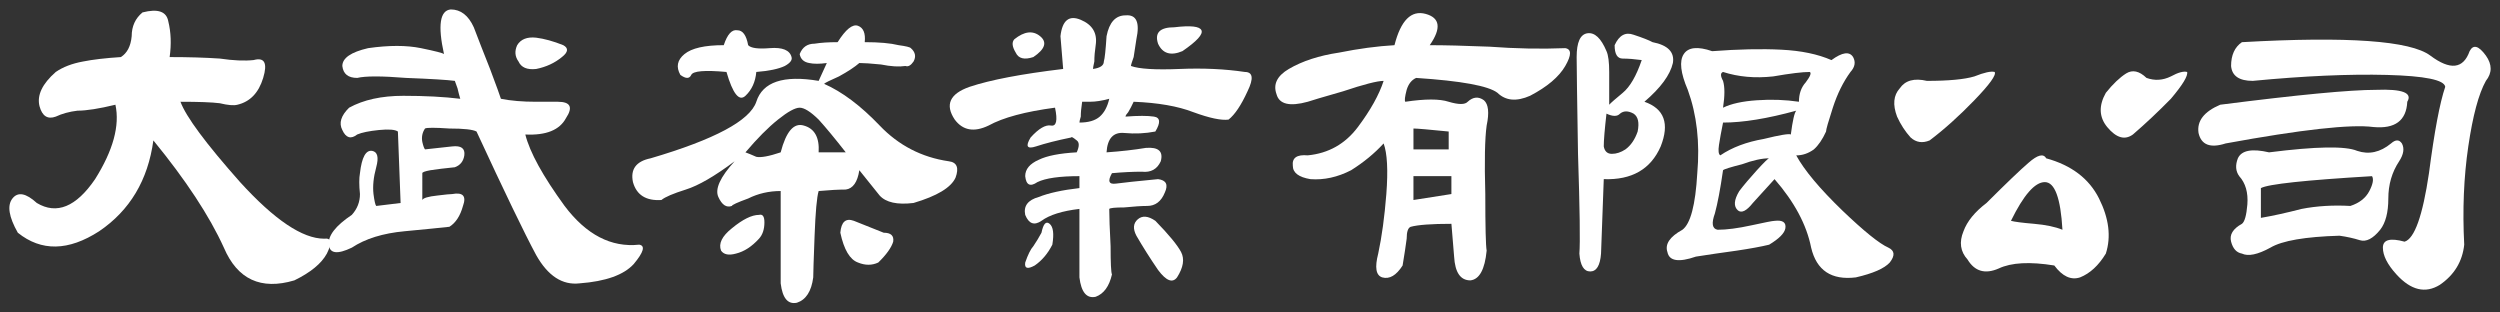
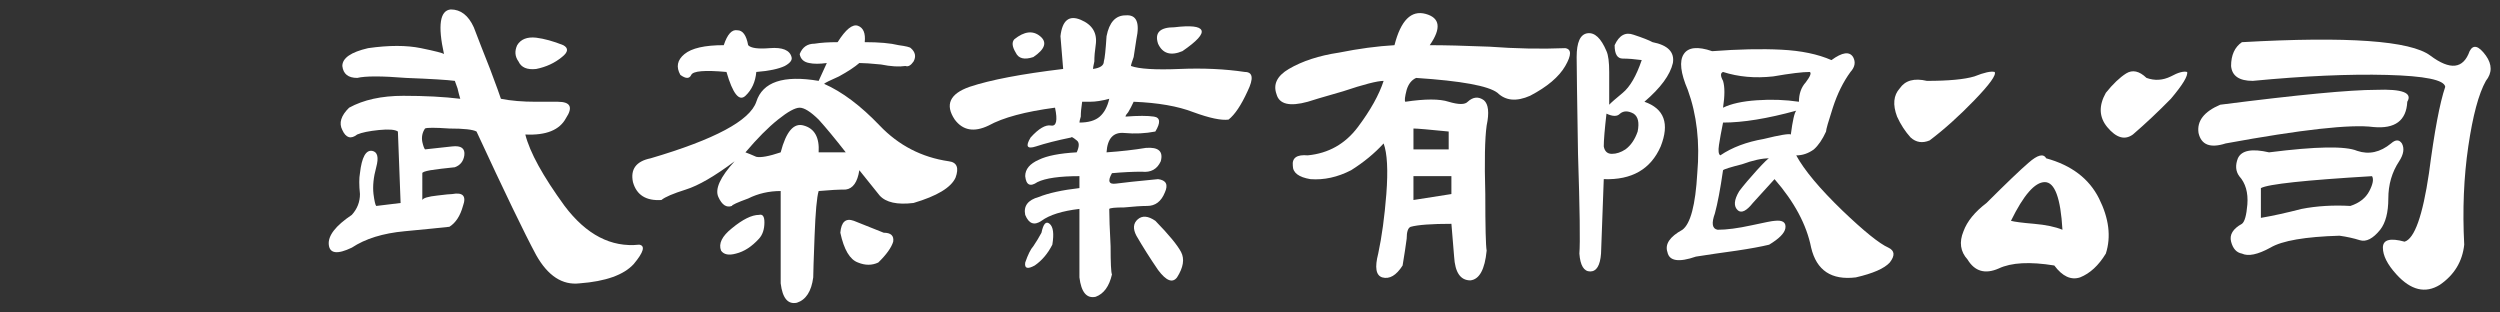
<svg xmlns="http://www.w3.org/2000/svg" version="1.1" id="圖層_1" x="0px" y="0px" width="200px" height="25px" viewBox="0 0 200 25" enable-background="new 0 0 200 25" xml:space="preserve">
  <rect x="0" y="0" width="200" height="25" fill="#333333" stroke="none" />
  <g>
    <g>
-       <path fill="#FFFFFF" d="M25.934,19.095c0.577-0.078,0.65,0.318,0.216,1.192c-0.433,0.793-1.301,1.51-2.602,2.143    c-2.676,0.795-4.554-0.078-5.639-2.618c-1.157-2.543-3.037-5.399-5.639-8.578c-0.434,3.179-1.88,5.6-4.337,7.266    c-2.459,1.588-4.627,1.629-6.507,0.119c-0.722-1.269-0.867-2.183-0.433-2.737c0.433-0.557,1.083-0.438,1.952,0.357    c1.589,0.952,3.145,0.316,4.662-1.907c1.446-2.302,1.988-4.287,1.627-5.954C7.933,8.694,6.92,8.854,6.198,8.854    C5.547,8.932,4.968,9.091,4.462,9.329c-0.65,0.238-1.085-0.037-1.301-0.833C2.945,7.622,3.377,6.708,4.462,5.757    c0.579-0.398,1.301-0.674,2.169-0.834c0.795-0.159,1.807-0.278,3.037-0.357c0.506-0.318,0.793-0.873,0.867-1.669    c0-0.792,0.29-1.428,0.867-1.904c1.229-0.315,1.917-0.078,2.062,0.715c0.216,0.874,0.253,1.825,0.108,2.858    c1.518,0,2.855,0.041,4.012,0.119c1.085,0.16,1.988,0.198,2.712,0.119c0.867-0.238,1.12,0.238,0.759,1.429    c-0.361,1.192-1.048,1.907-2.06,2.145c-0.29,0.079-0.76,0.038-1.411-0.119c-0.65-0.081-1.699-0.118-3.145-0.118    c0.434,1.189,2.025,3.335,4.771,6.43C21.957,17.588,24.198,19.095,25.934,19.095z" />
      <path fill="#FFFFFF" d="M51.135,19.573c0.506,0.078,0.361,0.596-0.434,1.547c-0.795,0.874-2.241,1.391-4.337,1.548    c-1.373,0.159-2.531-0.595-3.471-2.262c-0.939-1.747-2.529-5.042-4.771-9.884c-0.289-0.16-1.013-0.241-2.169-0.241    c-1.156-0.078-1.807-0.078-1.952,0c-0.216,0.319-0.29,0.677-0.216,1.074c0.072,0.316,0.145,0.514,0.216,0.595l2.169-0.237    c0.723-0.081,1.047,0.156,0.976,0.714c-0.072,0.476-0.325,0.793-0.759,0.952c-0.795,0.081-1.446,0.159-1.952,0.238    c-0.434,0.078-0.65,0.159-0.65,0.237V16c0.072-0.159,0.47-0.278,1.192-0.356c0.652-0.082,1.049-0.119,1.194-0.119    c0.867-0.16,1.156,0.156,0.867,0.951c-0.218,0.793-0.579,1.35-1.085,1.667c-0.722,0.078-1.915,0.2-3.579,0.356    c-1.734,0.16-3.145,0.596-4.229,1.313c-1.157,0.555-1.771,0.476-1.842-0.238c-0.073-0.717,0.541-1.51,1.842-2.383    c0.434-0.477,0.652-1.033,0.652-1.666c-0.073-0.718-0.073-1.271,0-1.67c0.143-1.269,0.469-1.866,0.975-1.785    c0.434,0.079,0.542,0.517,0.326,1.31c-0.218,0.796-0.29,1.509-0.218,2.146c0.073,0.555,0.145,0.873,0.218,0.951l1.951-0.237    l-0.216-5.716c-0.217-0.16-0.724-0.2-1.519-0.122c-0.795,0.081-1.373,0.2-1.736,0.357c-0.505,0.397-0.903,0.278-1.192-0.357    c-0.29-0.555-0.108-1.149,0.542-1.785c1.156-0.636,2.603-0.952,4.338-0.952c1.735,0,3.254,0.078,4.555,0.238    c-0.073-0.238-0.145-0.517-0.218-0.836L36.387,6.47c-0.579-0.078-1.879-0.159-3.904-0.237c-1.952-0.157-3.253-0.157-3.904,0    c-0.723,0-1.12-0.316-1.192-0.952c0-0.636,0.687-1.111,2.061-1.429c1.662-0.237,3.072-0.237,4.229,0    c1.155,0.238,1.771,0.396,1.843,0.477c-0.507-2.302-0.326-3.495,0.541-3.573c0.795,0,1.411,0.476,1.843,1.428    c0.363,0.955,0.795,2.064,1.301,3.336c0.507,1.35,0.797,2.145,0.868,2.383c0.795,0.159,1.735,0.238,2.819,0.238    c1.013,0,1.59,0,1.735,0c1.012,0,1.23,0.436,0.651,1.309c-0.506,0.952-1.591,1.391-3.253,1.31c0.361,1.431,1.41,3.335,3.145,5.718    C46.905,18.778,48.894,19.812,51.135,19.573z M45.062,3.614c0.434,0.237,0.397,0.555-0.108,0.951    c-0.579,0.477-1.266,0.793-2.061,0.953c-0.722,0.08-1.193-0.119-1.41-0.596c-0.289-0.397-0.326-0.833-0.108-1.309    c0.29-0.477,0.795-0.677,1.518-0.599C43.543,3.097,44.267,3.295,45.062,3.614z" />
      <path fill="#FFFFFF" d="M75.902,12.902c0.65,0.079,0.832,0.518,0.542,1.31c-0.361,0.796-1.483,1.469-3.361,2.026    c-1.302,0.159-2.206-0.041-2.711-0.595c-0.506-0.636-1.048-1.313-1.626-2.026c-0.145,0.952-0.507,1.469-1.085,1.547    c-0.579,0-1.301,0.041-2.169,0.119c-0.145,0.476-0.253,1.669-0.325,3.573c-0.073,1.907-0.108,3.019-0.108,3.335    c-0.145,1.112-0.579,1.788-1.301,2.026c-0.724,0.156-1.158-0.357-1.303-1.55v-7.385c-0.938,0-1.807,0.2-2.602,0.598    c-0.867,0.316-1.301,0.517-1.301,0.595c-0.434,0.16-0.795-0.078-1.084-0.717c-0.288-0.633,0.145-1.584,1.301-2.856    c-1.589,1.19-2.892,1.945-3.903,2.262c-1.012,0.319-1.662,0.595-1.952,0.836c-1.229,0.079-1.988-0.397-2.277-1.431    c-0.217-1.031,0.253-1.667,1.411-1.904c5.133-1.51,7.951-3.02,8.457-4.525c0.506-1.588,2.169-2.146,4.988-1.67l0.652-1.428    c-0.579,0.078-1.049,0.078-1.411,0c-0.433-0.078-0.688-0.316-0.759-0.714c0.216-0.558,0.614-0.833,1.193-0.833    c0.506-0.082,1.12-0.122,1.843-0.122c0.65-1.03,1.193-1.466,1.627-1.31c0.433,0.16,0.614,0.596,0.541,1.31    c1.158,0,2.062,0.081,2.712,0.241c0.578,0.078,0.903,0.156,0.976,0.237c0.362,0.317,0.434,0.674,0.217,1.071    c-0.217,0.316-0.434,0.436-0.65,0.357c-0.507,0.078-1.158,0.04-1.952-0.119c-0.797-0.078-1.374-0.119-1.735-0.119    c-0.362,0.316-0.903,0.674-1.627,1.071c-0.724,0.319-1.12,0.517-1.193,0.595c1.446,0.636,2.928,1.748,4.446,3.336    C71.89,11.632,73.734,12.586,75.902,12.902z M63.324,4.565c0.071,0.238-0.108,0.477-0.543,0.715    c-0.505,0.238-1.264,0.397-2.277,0.477c-0.072,0.795-0.361,1.43-0.867,1.906c-0.505,0.477-1.013-0.16-1.519-1.906    c-1.735-0.158-2.674-0.079-2.819,0.237c-0.145,0.316-0.434,0.316-0.868,0c-0.361-0.636-0.253-1.19,0.325-1.666    c0.579-0.477,1.626-0.714,3.145-0.714c0.289-0.874,0.65-1.271,1.084-1.193c0.434,0,0.723,0.397,0.867,1.193    c0.216,0.237,0.795,0.316,1.735,0.237C62.6,3.771,63.179,4.011,63.324,4.565z M60.721,19.095    c-0.579,0.636-1.193,1.033-1.843,1.192c-0.579,0.16-0.977,0.079-1.193-0.237c-0.218-0.558,0.071-1.152,0.867-1.788    c0.868-0.714,1.59-1.071,2.169-1.071c0.288-0.078,0.433,0.119,0.433,0.595C61.154,18.343,61.009,18.778,60.721,19.095z     M67.661,12.188c-0.868-1.111-1.59-1.985-2.169-2.621c-0.65-0.636-1.157-0.952-1.518-0.952c-0.361,0-0.94,0.316-1.735,0.952    s-1.662,1.51-2.603,2.621c0.217,0.078,0.506,0.197,0.867,0.357c0.361,0.078,1.013-0.041,1.952-0.357    c0.434-1.666,1.05-2.383,1.845-2.145c0.867,0.237,1.265,0.954,1.192,2.145H67.661z M70.697,18.618    c0.578,0,0.831,0.238,0.759,0.717c-0.145,0.477-0.542,1.031-1.193,1.666c-0.506,0.238-1.048,0.238-1.626,0    c-0.651-0.237-1.121-1.03-1.41-2.383c0.073-0.873,0.434-1.189,1.084-0.952C68.889,17.904,69.684,18.221,70.697,18.618z" />
      <path fill="#FFFFFF" d="M99.585,5.757c0.65,0,0.722,0.516,0.216,1.549c-0.506,1.109-1.012,1.864-1.517,2.262    c-0.58,0.078-1.519-0.119-2.821-0.596c-1.229-0.476-2.82-0.754-4.771-0.832c-0.145,0.316-0.29,0.595-0.433,0.832    c-0.145,0.16-0.218,0.279-0.218,0.357c1.012-0.078,1.772-0.078,2.278,0c0.505,0.078,0.542,0.477,0.108,1.193    c-0.795,0.156-1.626,0.197-2.494,0.116c-0.867-0.079-1.338,0.438-1.41,1.55c1.157-0.081,2.205-0.2,3.145-0.356    c1.011-0.081,1.409,0.275,1.193,1.07c-0.29,0.636-0.795,0.915-1.518,0.834c-0.723,0-1.519,0.04-2.386,0.118    c-0.362,0.637-0.254,0.915,0.325,0.834c0.579-0.079,1.699-0.197,3.361-0.357c0.651,0.081,0.833,0.438,0.542,1.074    c-0.29,0.714-0.759,1.07-1.409,1.07c-0.433,0-1.048,0.041-1.843,0.119c-0.723,0-1.121,0.041-1.193,0.119    c0,0.636,0.037,1.629,0.108,2.979c0,1.35,0.037,2.104,0.109,2.262c-0.217,0.951-0.651,1.547-1.302,1.788    c-0.722,0.156-1.156-0.36-1.301-1.551v-5.478c-1.373,0.16-2.386,0.477-3.037,0.952c-0.577,0.397-1.012,0.238-1.301-0.476    c-0.145-0.715,0.218-1.19,1.085-1.432c0.795-0.316,1.88-0.554,3.253-0.711v-0.955c-1.591,0-2.71,0.16-3.361,0.477    c-0.579,0.397-0.903,0.24-0.977-0.477c0-0.555,0.363-0.992,1.085-1.309c0.65-0.32,1.664-0.518,3.036-0.596    c0.217-0.476,0.217-0.795,0-0.955c-0.289-0.235-0.434-0.316-0.434-0.235c-1.156,0.235-2.096,0.477-2.818,0.715    c-0.724,0.237-0.869,0-0.434-0.715c0.65-0.717,1.193-1.033,1.626-0.954c0.433,0.081,0.543-0.398,0.325-1.429    c-2.386,0.316-4.156,0.792-5.313,1.429c-1.158,0.557-2.061,0.397-2.711-0.477c-0.795-1.19-0.398-2.064,1.193-2.621    c1.662-0.555,4.156-1.03,7.482-1.428l-0.216-2.622c0.145-1.269,0.687-1.706,1.625-1.309c0.94,0.397,1.337,1.071,1.193,2.026    c-0.071,0.476-0.108,0.911-0.108,1.309c-0.071,0.316-0.107,0.517-0.107,0.596c0.577-0.079,0.867-0.279,0.867-0.596    c0.073-0.238,0.145-0.912,0.217-2.026c0.217-1.111,0.723-1.666,1.518-1.666c0.869-0.078,1.158,0.555,0.869,1.907    c-0.073,0.477-0.145,0.952-0.218,1.428c-0.145,0.398-0.216,0.637-0.216,0.715c0.65,0.238,1.951,0.318,3.903,0.238    C96.26,5.439,97.995,5.519,99.585,5.757z M82.668,4.565c-0.722,0.238-1.193,0.119-1.41-0.356    c-0.289-0.476-0.326-0.836-0.108-1.071c0.795-0.636,1.482-0.717,2.06-0.241C83.79,3.373,83.608,3.931,82.668,4.565z     M84.187,19.573c-0.362,0.714-0.832,1.269-1.409,1.666c-0.579,0.316-0.832,0.238-0.76-0.238c0.218-0.635,0.435-1.07,0.651-1.309    c0.218-0.319,0.434-0.676,0.65-1.074c0.145-0.714,0.361-0.952,0.65-0.714C84.259,18.143,84.331,18.699,84.187,19.573z     M88.741,7.901c-0.58,0.159-1.085,0.238-1.518,0.238h-0.651c-0.073,0.476-0.109,0.873-0.109,1.189    c-0.072,0.238-0.108,0.398-0.108,0.477c0.724,0,1.266-0.16,1.627-0.477S88.596,8.537,88.741,7.901z M94.163,22.191    c-0.361,0.477-0.868,0.278-1.519-0.595c-0.65-0.952-1.228-1.866-1.733-2.74c-0.29-0.555-0.255-0.99,0.108-1.309    c0.361-0.316,0.832-0.279,1.409,0.118c1.085,1.112,1.772,1.948,2.061,2.503C94.777,20.723,94.669,21.399,94.163,22.191z     M94.597,4.09c-0.939,0.397-1.59,0.197-1.953-0.595c-0.288-0.874,0.145-1.313,1.303-1.313c1.301-0.156,2.023-0.078,2.168,0.238    C96.26,2.74,95.754,3.295,94.597,4.09z" />
      <path fill="#FFFFFF" d="M125.221,3.852c0.506,0.079,0.506,0.555,0,1.429c-0.507,0.873-1.445,1.666-2.819,2.383    c-1.085,0.477-1.952,0.397-2.603-0.238c-0.724-0.557-2.891-0.955-6.507-1.192c-0.36,0.159-0.614,0.476-0.759,0.954    c-0.145,0.555-0.181,0.874-0.107,0.953c1.588-0.238,2.746-0.238,3.469,0c0.795,0.237,1.301,0.237,1.52,0    c0.432-0.398,0.866-0.436,1.301-0.119c0.36,0.316,0.434,0.992,0.216,2.023c-0.145,1.033-0.181,2.858-0.108,5.48    c0,2.618,0.037,4.127,0.108,4.525c-0.145,1.506-0.579,2.302-1.301,2.38c-0.796,0-1.229-0.633-1.302-1.904l-0.216-2.621    c-1.591,0-2.676,0.081-3.255,0.238c-0.216,0.078-0.324,0.397-0.324,0.952c-0.072,0.557-0.181,1.271-0.326,2.145    c-0.506,0.796-1.048,1.112-1.625,0.952c-0.508-0.156-0.615-0.792-0.326-1.904c0.289-1.35,0.506-2.938,0.65-4.763    c0.145-1.907,0.073-3.258-0.217-4.05c-0.723,0.792-1.59,1.507-2.602,2.143c-1.085,0.558-2.17,0.795-3.254,0.714    c-0.939-0.156-1.409-0.514-1.409-1.071c-0.073-0.636,0.325-0.911,1.192-0.833c1.662-0.16,3-0.914,4.014-2.265    c1.011-1.349,1.697-2.58,2.059-3.692c-0.506,0-1.59,0.279-3.254,0.836c-1.662,0.477-2.602,0.755-2.818,0.834    c-1.446,0.397-2.277,0.197-2.494-0.598c-0.289-0.793,0.037-1.467,0.976-2.023c1.085-0.636,2.422-1.072,4.013-1.31    c1.591-0.319,3.072-0.517,4.445-0.595c0.506-1.986,1.338-2.819,2.494-2.503s1.266,1.153,0.326,2.503    c1.156,0,2.747,0.037,4.771,0.119C121.244,3.89,123.269,3.931,125.221,3.852z M115.895,10.522    c-1.591-0.16-2.531-0.241-2.818-0.241v1.669h2.818V10.522z M116.112,15.524v-1.432h-3.036V16L116.112,15.524z" />
      <path fill="#FFFFFF" d="M132.204,3.373c1.229,0.241,1.771,0.796,1.627,1.669c-0.218,0.952-0.976,1.985-2.277,3.098    c1.591,0.555,2.023,1.747,1.302,3.573c-0.796,1.825-2.313,2.699-4.555,2.618l-0.218,5.956c-0.071,0.952-0.36,1.429-0.866,1.429    s-0.796-0.477-0.867-1.429c0.071-0.874,0.035-3.532-0.109-7.979c-0.072-4.447-0.109-7.027-0.109-7.742    c0-1.192,0.29-1.825,0.869-1.906c0.578-0.078,1.083,0.397,1.518,1.431c0.145,0.316,0.217,0.874,0.217,1.667    c0,0.713,0,1.587,0,2.62c0.145-0.159,0.506-0.476,1.084-0.952c0.579-0.479,1.085-1.35,1.519-2.621    c-0.579-0.078-1.084-0.119-1.519-0.119c-0.434,0-0.65-0.356-0.65-1.07c0.361-0.796,0.868-1.074,1.519-0.836    C131.408,3.016,131.914,3.216,132.204,3.373z M130.687,9.091c-0.434-0.237-0.795-0.237-1.084,0c-0.218,0.238-0.579,0.238-1.085,0    c-0.145,1.271-0.217,2.143-0.217,2.622c0.072,0.395,0.288,0.595,0.65,0.595c0.361,0,0.723-0.119,1.085-0.357    c0.433-0.318,0.759-0.795,0.976-1.428C131.156,9.806,131.048,9.329,130.687,9.091z M151.073,19.812    c0.506,0.238,0.54,0.636,0.108,1.189c-0.435,0.477-1.338,0.874-2.713,1.19c-1.951,0.238-3.145-0.554-3.577-2.38    c-0.362-1.826-1.337-3.654-2.928-5.48l-1.735,1.907c-0.506,0.636-0.903,0.833-1.193,0.595c-0.36-0.316-0.324-0.833,0.109-1.55    c0.362-0.477,0.831-1.03,1.408-1.666c0.58-0.636,0.905-0.952,0.977-0.952c-0.577,0-1.301,0.159-2.168,0.476    c-0.939,0.238-1.447,0.397-1.518,0.477c-0.217,1.509-0.436,2.661-0.651,3.454c-0.29,0.795-0.217,1.23,0.216,1.309    c0.725,0,1.627-0.118,2.713-0.356c1.084-0.238,1.698-0.357,1.843-0.357c0.65-0.078,0.94,0.119,0.866,0.596    c-0.07,0.397-0.505,0.833-1.301,1.312c-0.65,0.157-1.519,0.316-2.602,0.477c-1.156,0.159-2.241,0.316-3.253,0.476    c-1.374,0.476-2.133,0.357-2.278-0.356c-0.217-0.637,0.181-1.231,1.193-1.789c0.65-0.476,1.049-1.985,1.193-4.525    c0.217-2.461-0.037-4.685-0.759-6.668c-0.579-1.352-0.688-2.304-0.326-2.858c0.36-0.558,1.12-0.636,2.277-0.238    c2.097-0.159,3.94-0.2,5.531-0.119c1.59,0.079,2.928,0.357,4.011,0.833c0.868-0.635,1.445-0.714,1.735-0.238    c0.216,0.398,0.146,0.793-0.216,1.191c-0.58,0.795-1.049,1.746-1.41,2.858s-0.542,1.747-0.542,1.907    c-0.289,0.633-0.615,1.109-0.977,1.428c-0.435,0.316-0.903,0.477-1.409,0.477c0.65,1.19,1.88,2.659,3.687,4.406    C149.12,18.499,150.35,19.492,151.073,19.812z M143.699,8.854c-2.314,0.636-4.266,0.952-5.855,0.952    c-0.146,0.717-0.254,1.312-0.325,1.785c-0.073,0.479-0.036,0.758,0.108,0.836c0.939-0.636,2.096-1.071,3.47-1.31    c1.3-0.319,2.024-0.438,2.169-0.359C143.41,9.646,143.555,9.013,143.699,8.854z M144.783,5.757c-0.578,0-1.555,0.118-2.928,0.356    c-1.445,0.159-2.783,0.04-4.012-0.356c-0.217,0.078-0.217,0.318,0,0.713c0.145,0.477,0.145,1.193,0,2.146    c0.65-0.319,1.553-0.517,2.709-0.595c1.158-0.082,2.277-0.041,3.363,0.119c0-0.637,0.181-1.152,0.542-1.55    C144.818,6.113,144.928,5.835,144.783,5.757z" />
      <path fill="#FFFFFF" d="M159.574,5.757c0.145,0.237-0.398,0.992-1.627,2.264s-2.422,2.342-3.578,3.213    c-0.579,0.241-1.085,0.16-1.519-0.235c-0.433-0.476-0.796-1.033-1.084-1.669c-0.36-0.952-0.289-1.707,0.217-2.264    c0.435-0.633,1.156-0.833,2.169-0.596c1.736,0,3-0.119,3.795-0.356C158.743,5.797,159.284,5.678,159.574,5.757z M168.467,20.287    c-0.579,0.952-1.267,1.588-2.061,1.904c-0.724,0.238-1.41-0.078-2.062-0.952c-1.951-0.316-3.434-0.238-4.445,0.238    c-1.085,0.477-1.917,0.238-2.494-0.714c-0.579-0.636-0.687-1.391-0.325-2.265c0.289-0.792,0.904-1.547,1.843-2.261    c1.591-1.588,2.712-2.659,3.362-3.217c0.723-0.636,1.193-0.755,1.409-0.356c2.024,0.555,3.435,1.628,4.229,3.216    S168.9,18.938,168.467,20.287z M164.996,18.38c-0.145-2.539-0.614-3.811-1.41-3.811c-0.795,0-1.698,1.033-2.709,3.097    c0.287,0.079,0.902,0.159,1.842,0.238C163.658,17.985,164.418,18.143,164.996,18.38z M174.972,5.757    c0.073,0.318-0.361,1.033-1.301,2.145c-1.012,1.03-2.023,1.985-3.036,2.856c-0.651,0.476-1.336,0.278-2.061-0.596    c-0.65-0.792-0.687-1.706-0.107-2.737c0.577-0.717,1.119-1.23,1.625-1.55c0.508-0.316,1.05-0.197,1.627,0.357    c0.651,0.237,1.302,0.2,1.952-0.119C174.25,5.797,174.683,5.678,174.972,5.757z" />
      <path fill="#FFFFFF" d="M192.582,8.14c-0.071,1.506-0.976,2.183-2.71,2.022c-1.807-0.237-5.747,0.2-11.82,1.313    c-1.229,0.395-1.952,0.119-2.169-0.836c-0.145-0.952,0.434-1.707,1.736-2.262c6.217-0.795,10.373-1.19,12.469-1.19    C192.186,7.106,193.018,7.425,192.582,8.14z M191.932,12.902c-0.578,0.874-0.866,1.867-0.866,2.979    c0,1.109-0.218,1.944-0.65,2.499c-0.579,0.715-1.122,0.993-1.628,0.836c-0.505-0.159-1.047-0.278-1.627-0.359    c-2.746,0.081-4.59,0.397-5.529,0.955c-1.012,0.555-1.771,0.714-2.277,0.476c-0.434-0.078-0.723-0.397-0.867-0.952    c-0.146-0.557,0.145-1.033,0.867-1.431c0.217-0.159,0.361-0.673,0.434-1.547c0.072-0.952-0.145-1.707-0.65-2.265    c-0.29-0.397-0.325-0.873-0.109-1.428c0.29-0.636,1.122-0.796,2.494-0.477c3.76-0.476,6.109-0.517,7.05-0.119    c0.938,0.316,1.844,0.119,2.71-0.595c0.361-0.319,0.65-0.319,0.867,0C192.366,11.869,192.293,12.349,191.932,12.902z     M198.871,6.47c-0.578,1.033-1.047,2.781-1.408,5.243s-0.47,5.079-0.325,7.86c-0.145,1.35-0.796,2.421-1.952,3.214    c-1.156,0.714-2.313,0.438-3.47-0.833c-0.724-0.793-1.085-1.507-1.085-2.143s0.578-0.795,1.735-0.477    c0.796-0.24,1.446-2.066,1.952-5.48c0.434-3.332,0.867-5.637,1.301-6.908c-0.073-0.555-1.627-0.871-4.664-0.952    c-3.035-0.078-6.613,0.081-10.734,0.476c-1.084,0-1.663-0.395-1.734-1.189c0-0.874,0.289-1.51,0.867-1.907    c8.457-0.477,13.482-0.119,15.072,1.073c1.592,1.191,2.639,1.072,3.145-0.356c0.29-0.558,0.723-0.438,1.301,0.356    C199.378,5.161,199.378,5.835,198.871,6.47z M189.763,14.093c-5.349,0.319-8.313,0.636-8.892,0.955v2.381    c0.94-0.16,2.023-0.398,3.254-0.715c1.229-0.238,2.529-0.316,3.904-0.238c0.723-0.237,1.228-0.635,1.518-1.192    C189.836,14.729,189.908,14.331,189.763,14.093z" />
    </g>
  </g>
</svg>